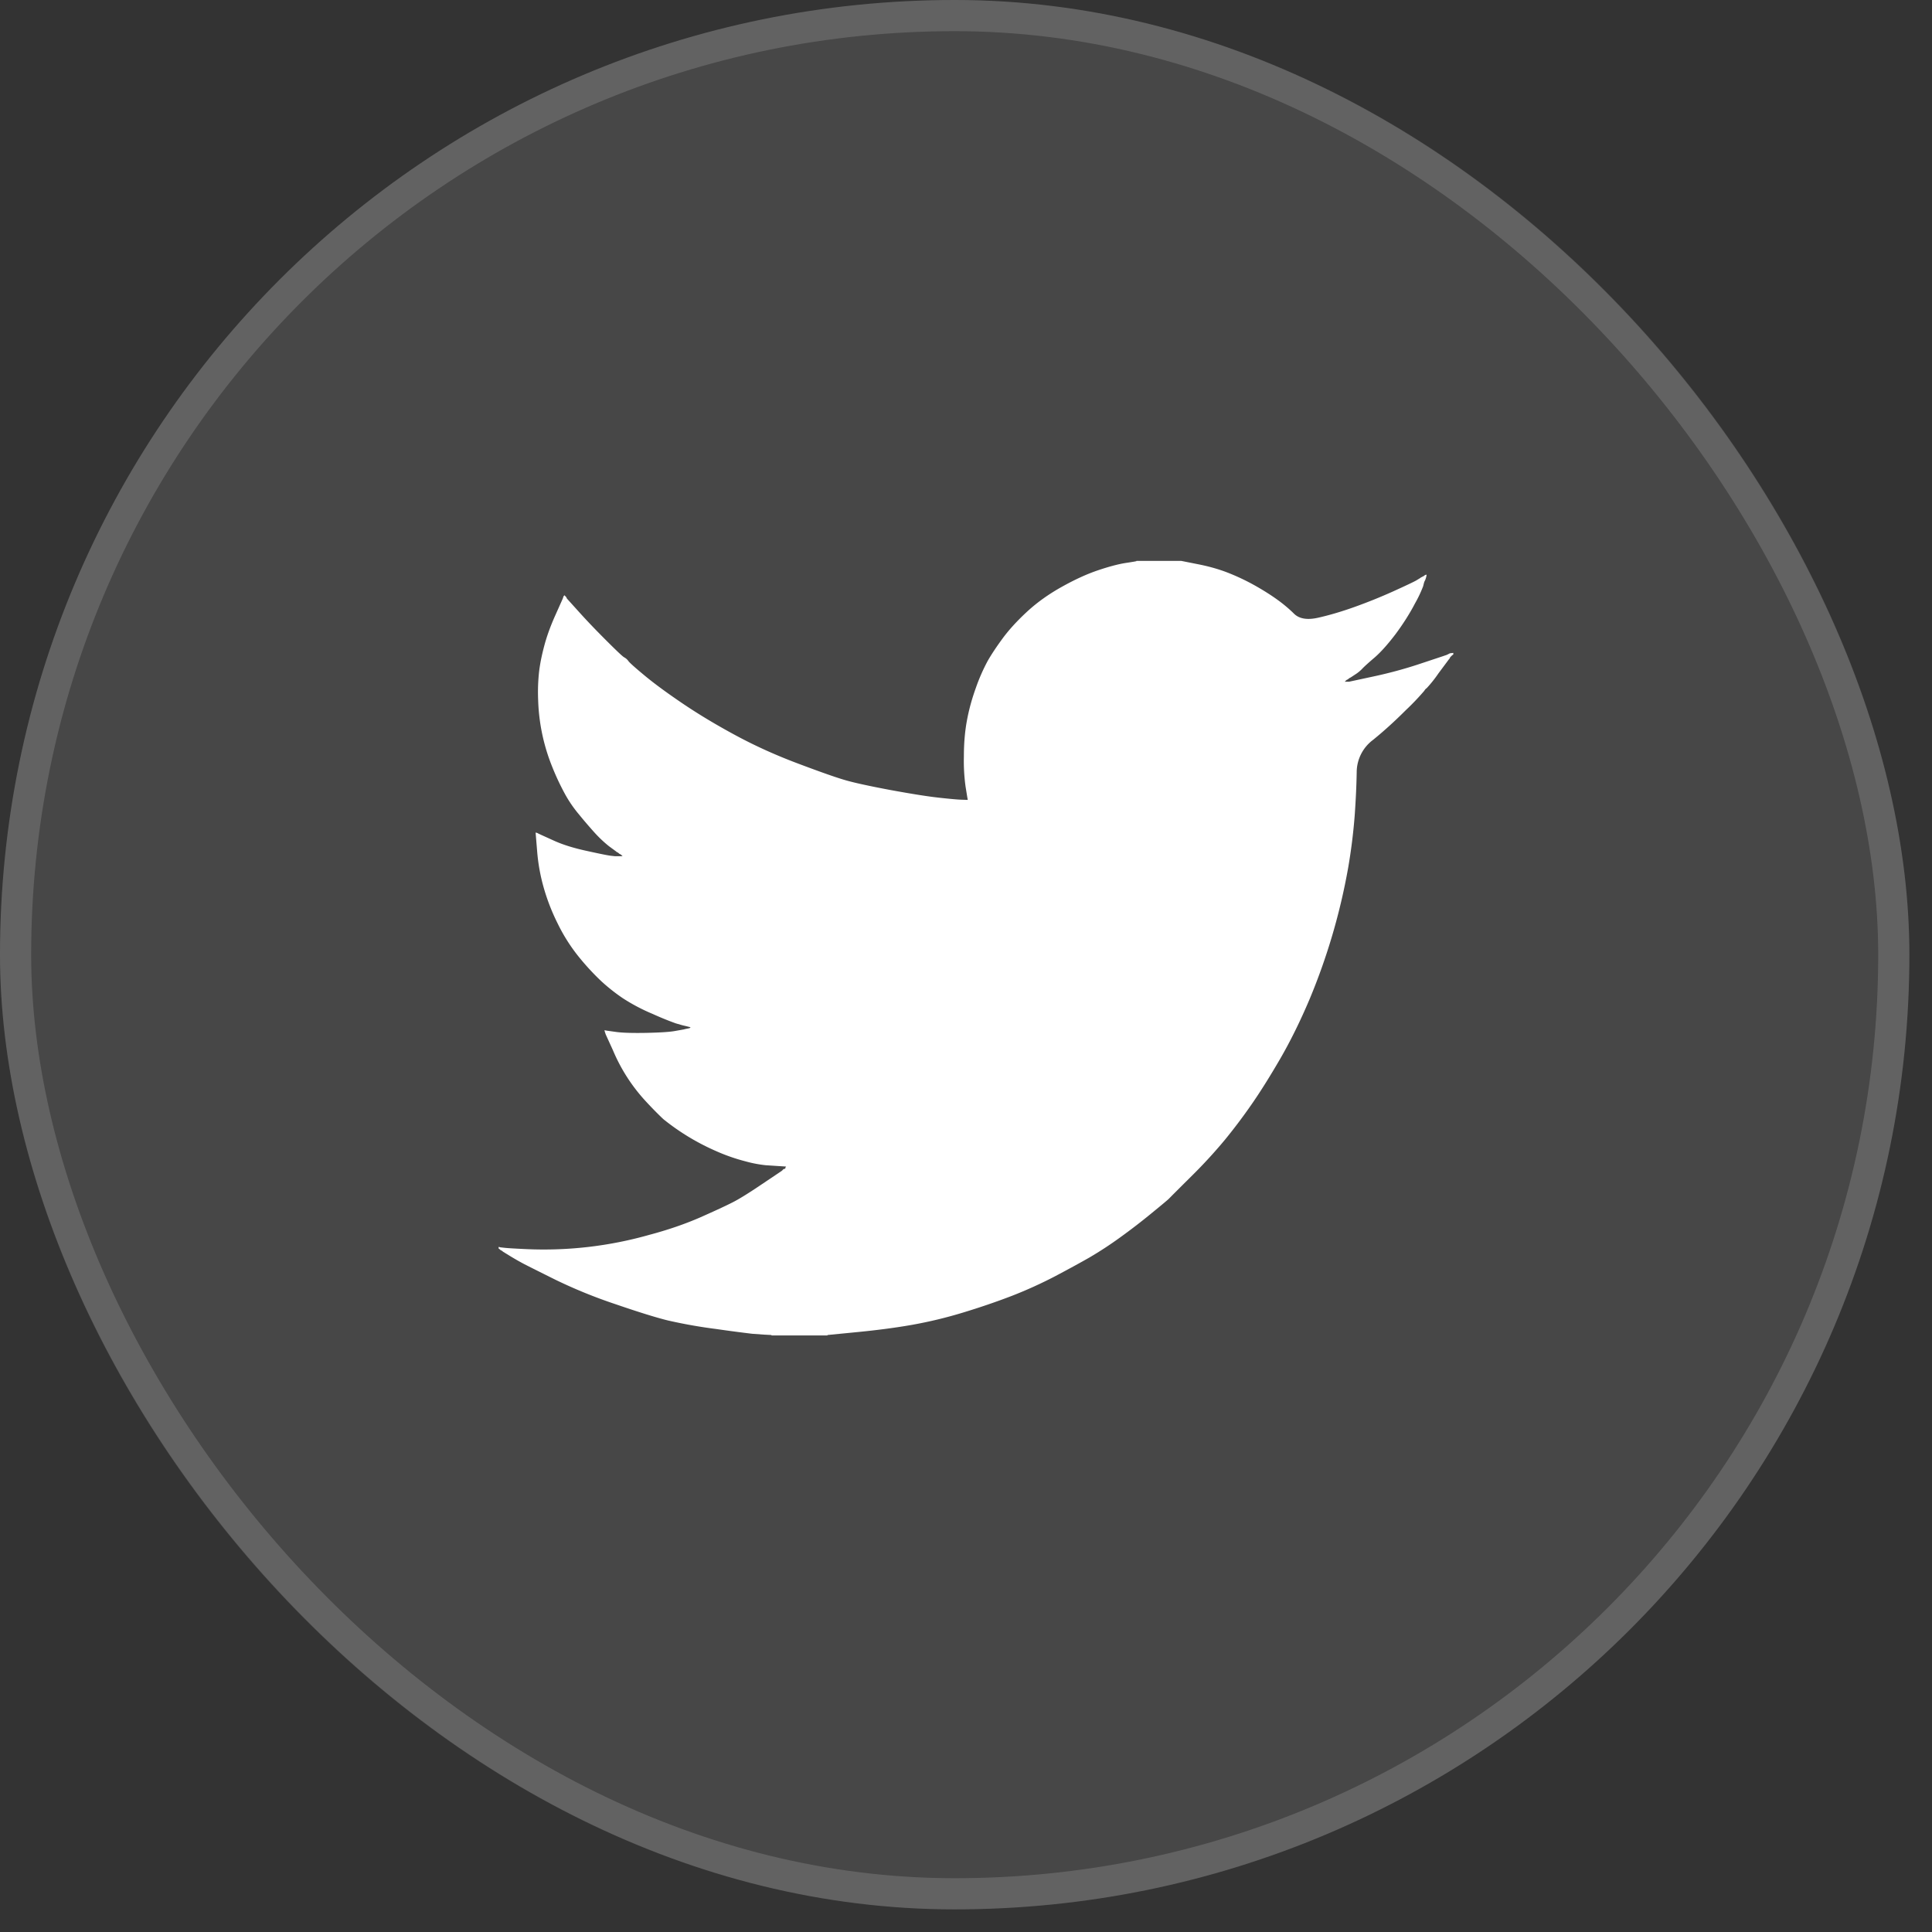
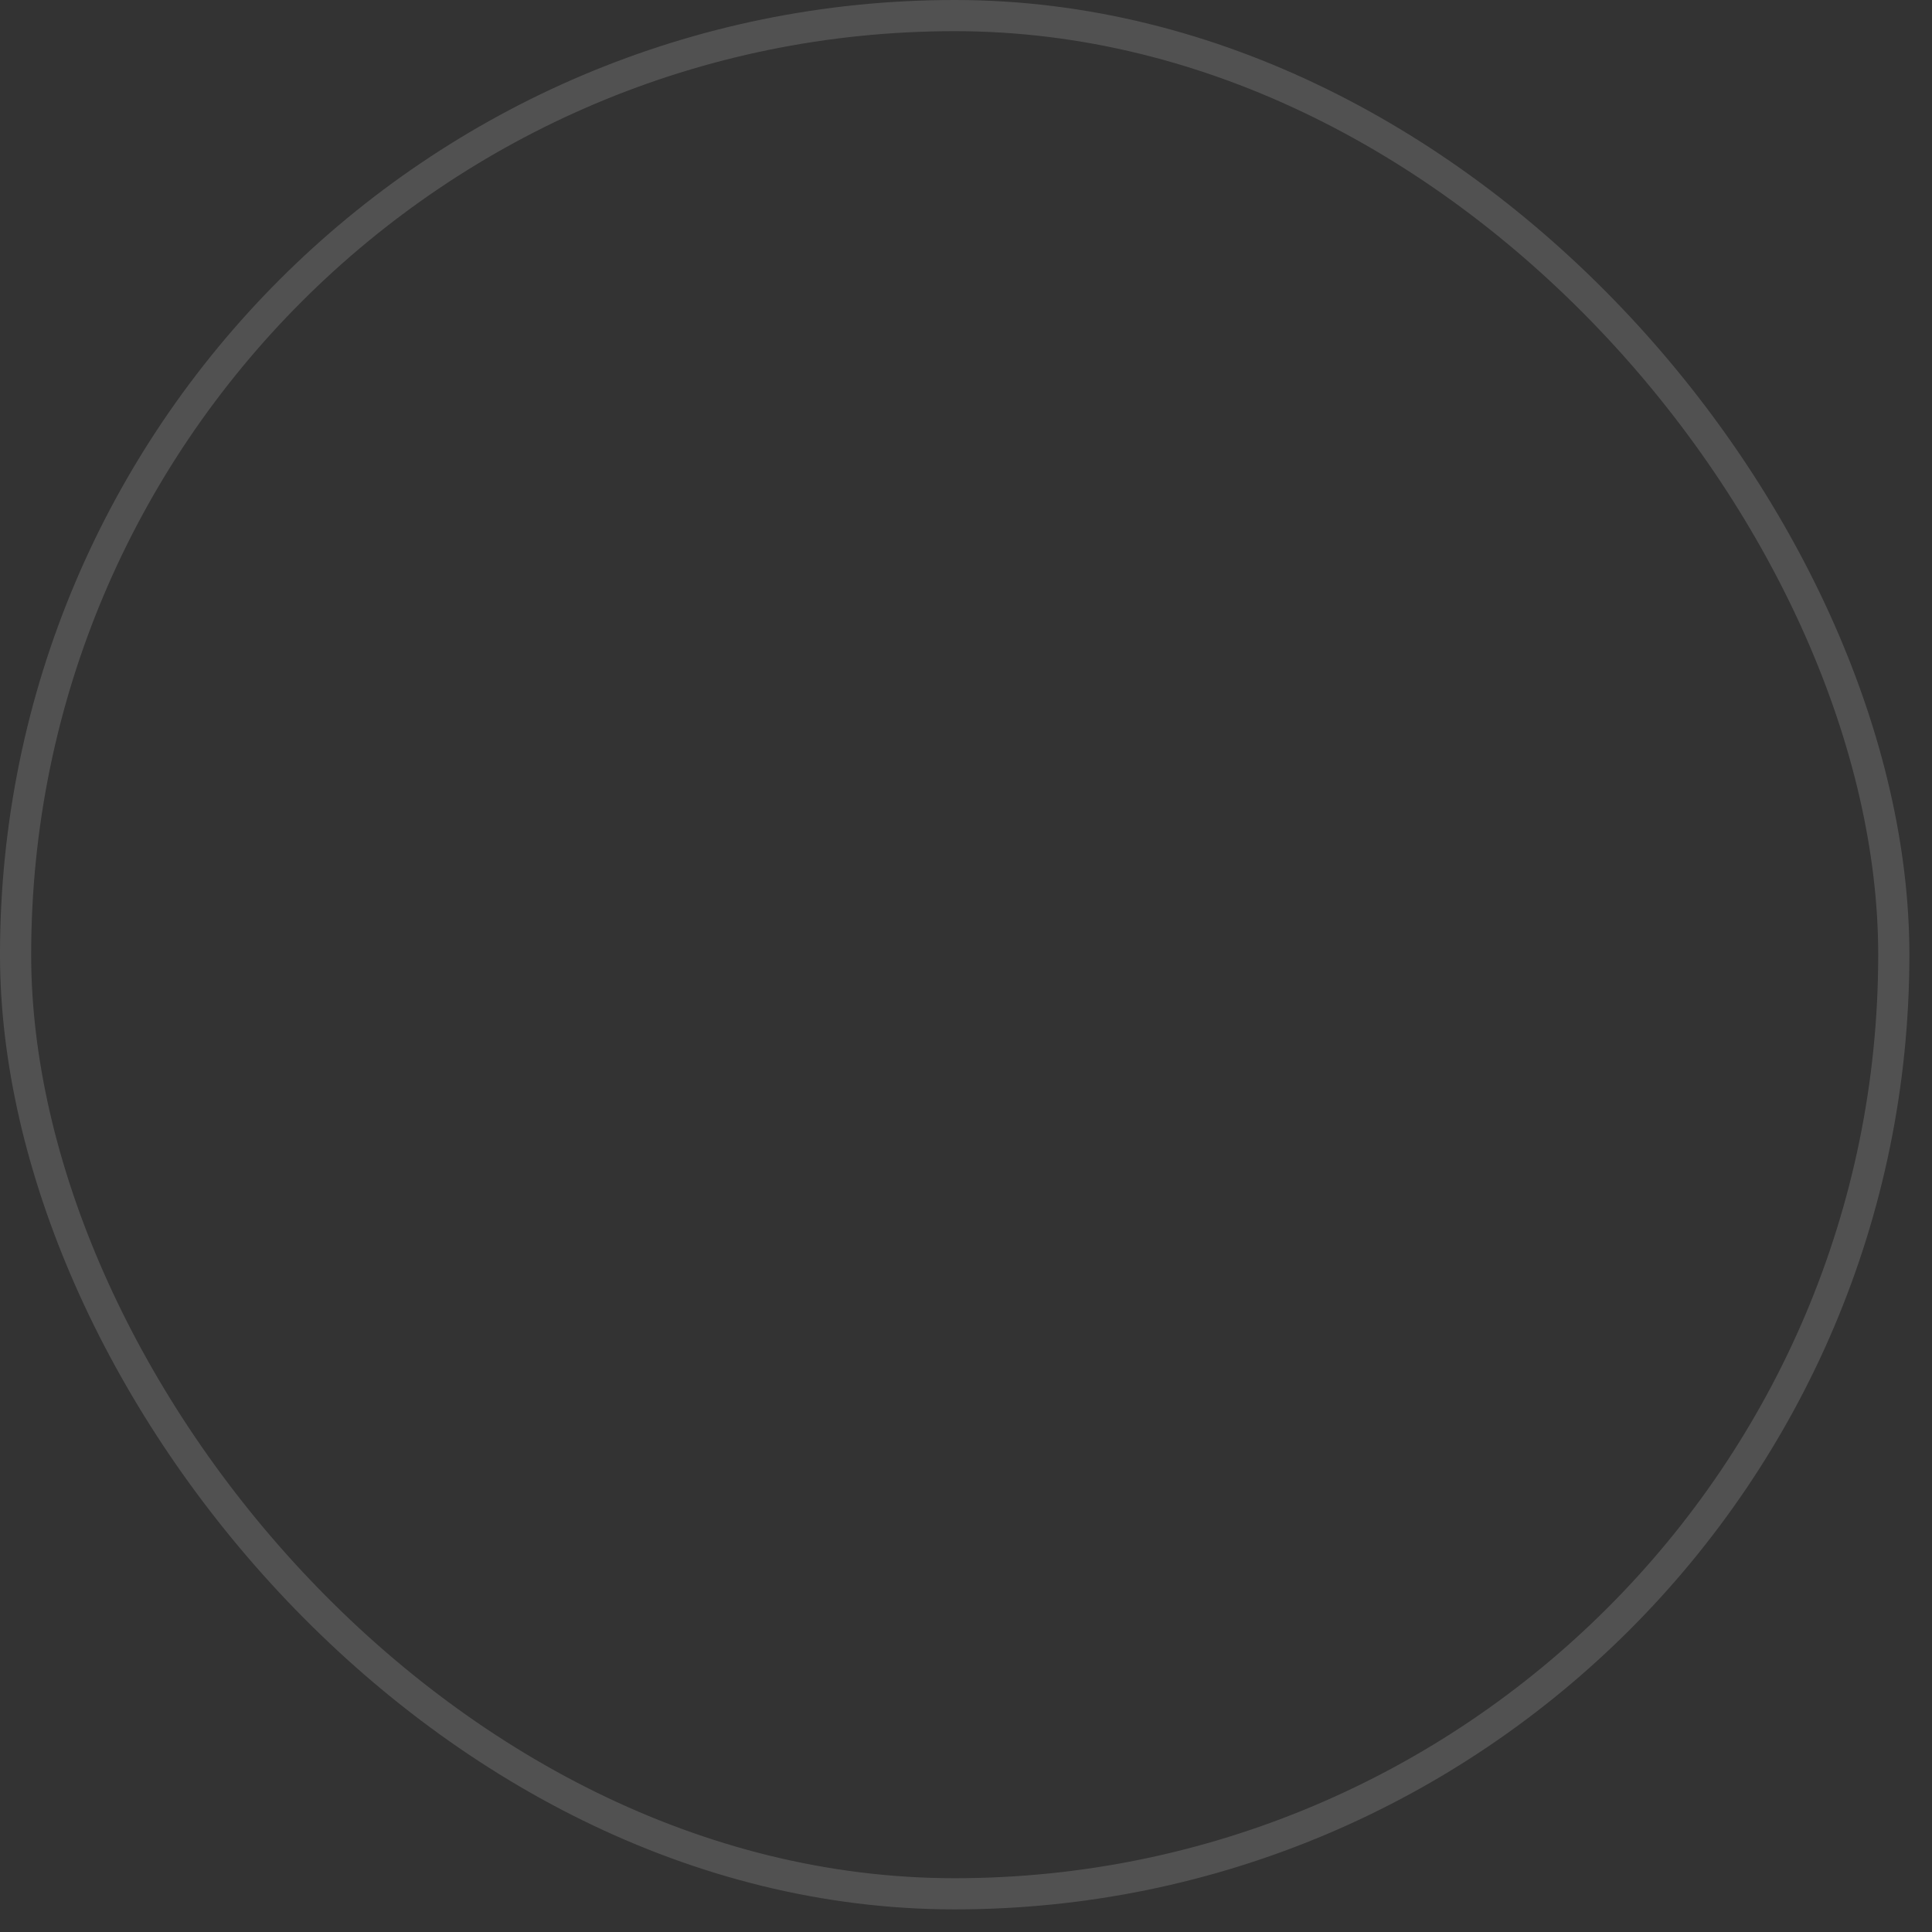
<svg xmlns="http://www.w3.org/2000/svg" width="31" height="31" fill="none" viewBox="0 0 31 31">
  <rect x="0" y="0" width="31" height="31" fill="#333333" stroke="none" />
-   <rect width="30.637" height="30.637" fill="#fff" opacity=".1" rx="15.319" />
  <rect width="30.137" height="30.137" x=".25" y=".25" stroke="#fff" stroke-opacity=".15" stroke-width=".5" rx="15.069" />
-   <path fill="#fff" d="M18.235 9.003V9h.719l.262.052q.262.051.477.134.213.083.414.193.201.111.363.225t.29.24q.127.129.397.066.27-.061.58-.172t.615-.248q.304-.138.37-.175l.069-.042.003-.004.014-.007.013-.007.014-.007.014-.007.003-.004.004-.002.004-.003.003-.004.014-.005.013-.002-.002.02-.005.021-.006.02-.007.021-.007.014-.007.014-.007.02-.014.056a2 2 0 0 1-.131.276q-.125.24-.31.49-.188.247-.335.375-.15.128-.198.179a.6.6 0 0 1-.117.096l-.07.046-.013.007-.014.007-.003.004-.004.003-.004.002-.003.005-.013.007-.014.006-.003.005-.004.002-.004.003-.003.004-.003.004-.004.003-.004.003-.003.004h.07l.386-.083q.387-.083.739-.2l.373-.124.041-.014.021-.007.014-.006.014-.007.014-.007.013-.007.028-.004.028-.003v.027l-.007.003-.007.004-.003.005-.004.002-.004.003-.003.004-.003.004-.004.003-.004.003-.003.004-.003.004-.004.003-.007.014-.007.014-.004.002-.175.235a2 2 0 0 1-.187.234q-.014.005-.038.042a4 4 0 0 1-.293.307q-.27.27-.528.479a.65.65 0 0 0-.262.518q-.005.307-.032.693a9 9 0 0 1-.104.835 10 10 0 0 1-.621 2.117q-.228.537-.477.965t-.456.725a9 9 0 0 1-.42.558 8 8 0 0 1-.542.59q-.33.328-.36.36-.03.03-.27.226a10 10 0 0 1-.511.394 6 6 0 0 1-.5.327q-.228.13-.55.3a7 7 0 0 1-.693.314q-.375.144-.788.269a7 7 0 0 1-.801.193q-.387.069-.877.117l-.49.048v.007h-.898v-.007l-.118-.006-.193-.014a23 23 0 0 1-.573-.076 8 8 0 0 1-.78-.138q-.284-.07-.843-.262a8 8 0 0 1-.958-.39q-.396-.197-.497-.249a4 4 0 0 1-.224-.127l-.124-.076-.003-.004-.004-.003-.004-.002-.003-.004-.014-.007-.013-.007-.003-.004-.004-.003-.004-.003-.003-.004-.003-.004-.004-.003H8v-.027l.014.002.014.004.062.007q.062.008.338.021a6.2 6.2 0 0 0 1.99-.228q.441-.117.812-.278.368-.163.524-.243.155-.078.473-.293l.317-.213.003-.004.004-.003.005-.003.002-.004.003-.004.004-.003.004-.003.003-.004.014-.004.014-.003.002-.014.005-.013.004-.003.002-.004-.11-.007-.214-.014a2 2 0 0 1-.325-.062 3 3 0 0 1-.476-.166 3.7 3.7 0 0 1-.847-.514 6 6 0 0 1-.276-.281 2.8 2.8 0 0 1-.53-.822L9.72 16.6l-.007-.02-.007-.021-.004-.014-.003-.014.02.003.021.004.152.021q.152.02.477.014.324-.007.449-.028l.152-.027.027-.007.035-.007.034-.007.003-.004.004-.003.005-.003.002-.004-.027-.007-.028-.007-.028-.007-.027-.006-.028-.007-.097-.028a5 5 0 0 1-.373-.152 3 3 0 0 1-.483-.255 3 3 0 0 1-.343-.272 4 4 0 0 1-.354-.383 2.8 2.8 0 0 1-.346-.545 3.3 3.3 0 0 1-.228-.593 3 3 0 0 1-.1-.572l-.024-.29.014.003.014.004.013.007.014.007.014.006.014.007.214.097q.214.097.532.165.317.07.38.076l.062.007h.124l-.003-.004-.004-.003-.004-.002-.003-.005-.002-.004-.005-.003-.004-.002-.003-.004-.013-.007-.014-.007-.003-.004-.004-.003-.004-.003-.003-.004-.014-.007-.014-.007-.002-.004-.12-.088a2 2 0 0 1-.237-.225 8 8 0 0 1-.248-.29 2 2 0 0 1-.221-.324 4 4 0 0 1-.205-.438 3.1 3.1 0 0 1-.224-1.065 3 3 0 0 1 .014-.449q.021-.186.083-.42.062-.235.18-.497l.117-.262.007-.02.007-.021.004-.003.003-.004.003-.004.004-.003.004.003.003.004.002.004.004.003.005.002.002.004.003.005.004.002.007.014.007.014.004.003.003.004.187.207q.186.207.442.462.255.255.283.265a.2.2 0 0 1 .069.063q.041.05.276.244.235.193.615.449.38.255.842.503.463.249.995.448.531.2.746.262.214.063.732.16.518.095.78.123.263.029.36.032l.096.003-.003-.021-.004-.02-.028-.173a3 3 0 0 1-.027-.483q0-.31.048-.572.048-.263.145-.531a3 3 0 0 1 .19-.432q.093-.162.245-.368.153-.206.394-.428.241-.22.553-.393.31-.173.573-.262t.442-.118q.18-.027.18-.031" />
</svg>